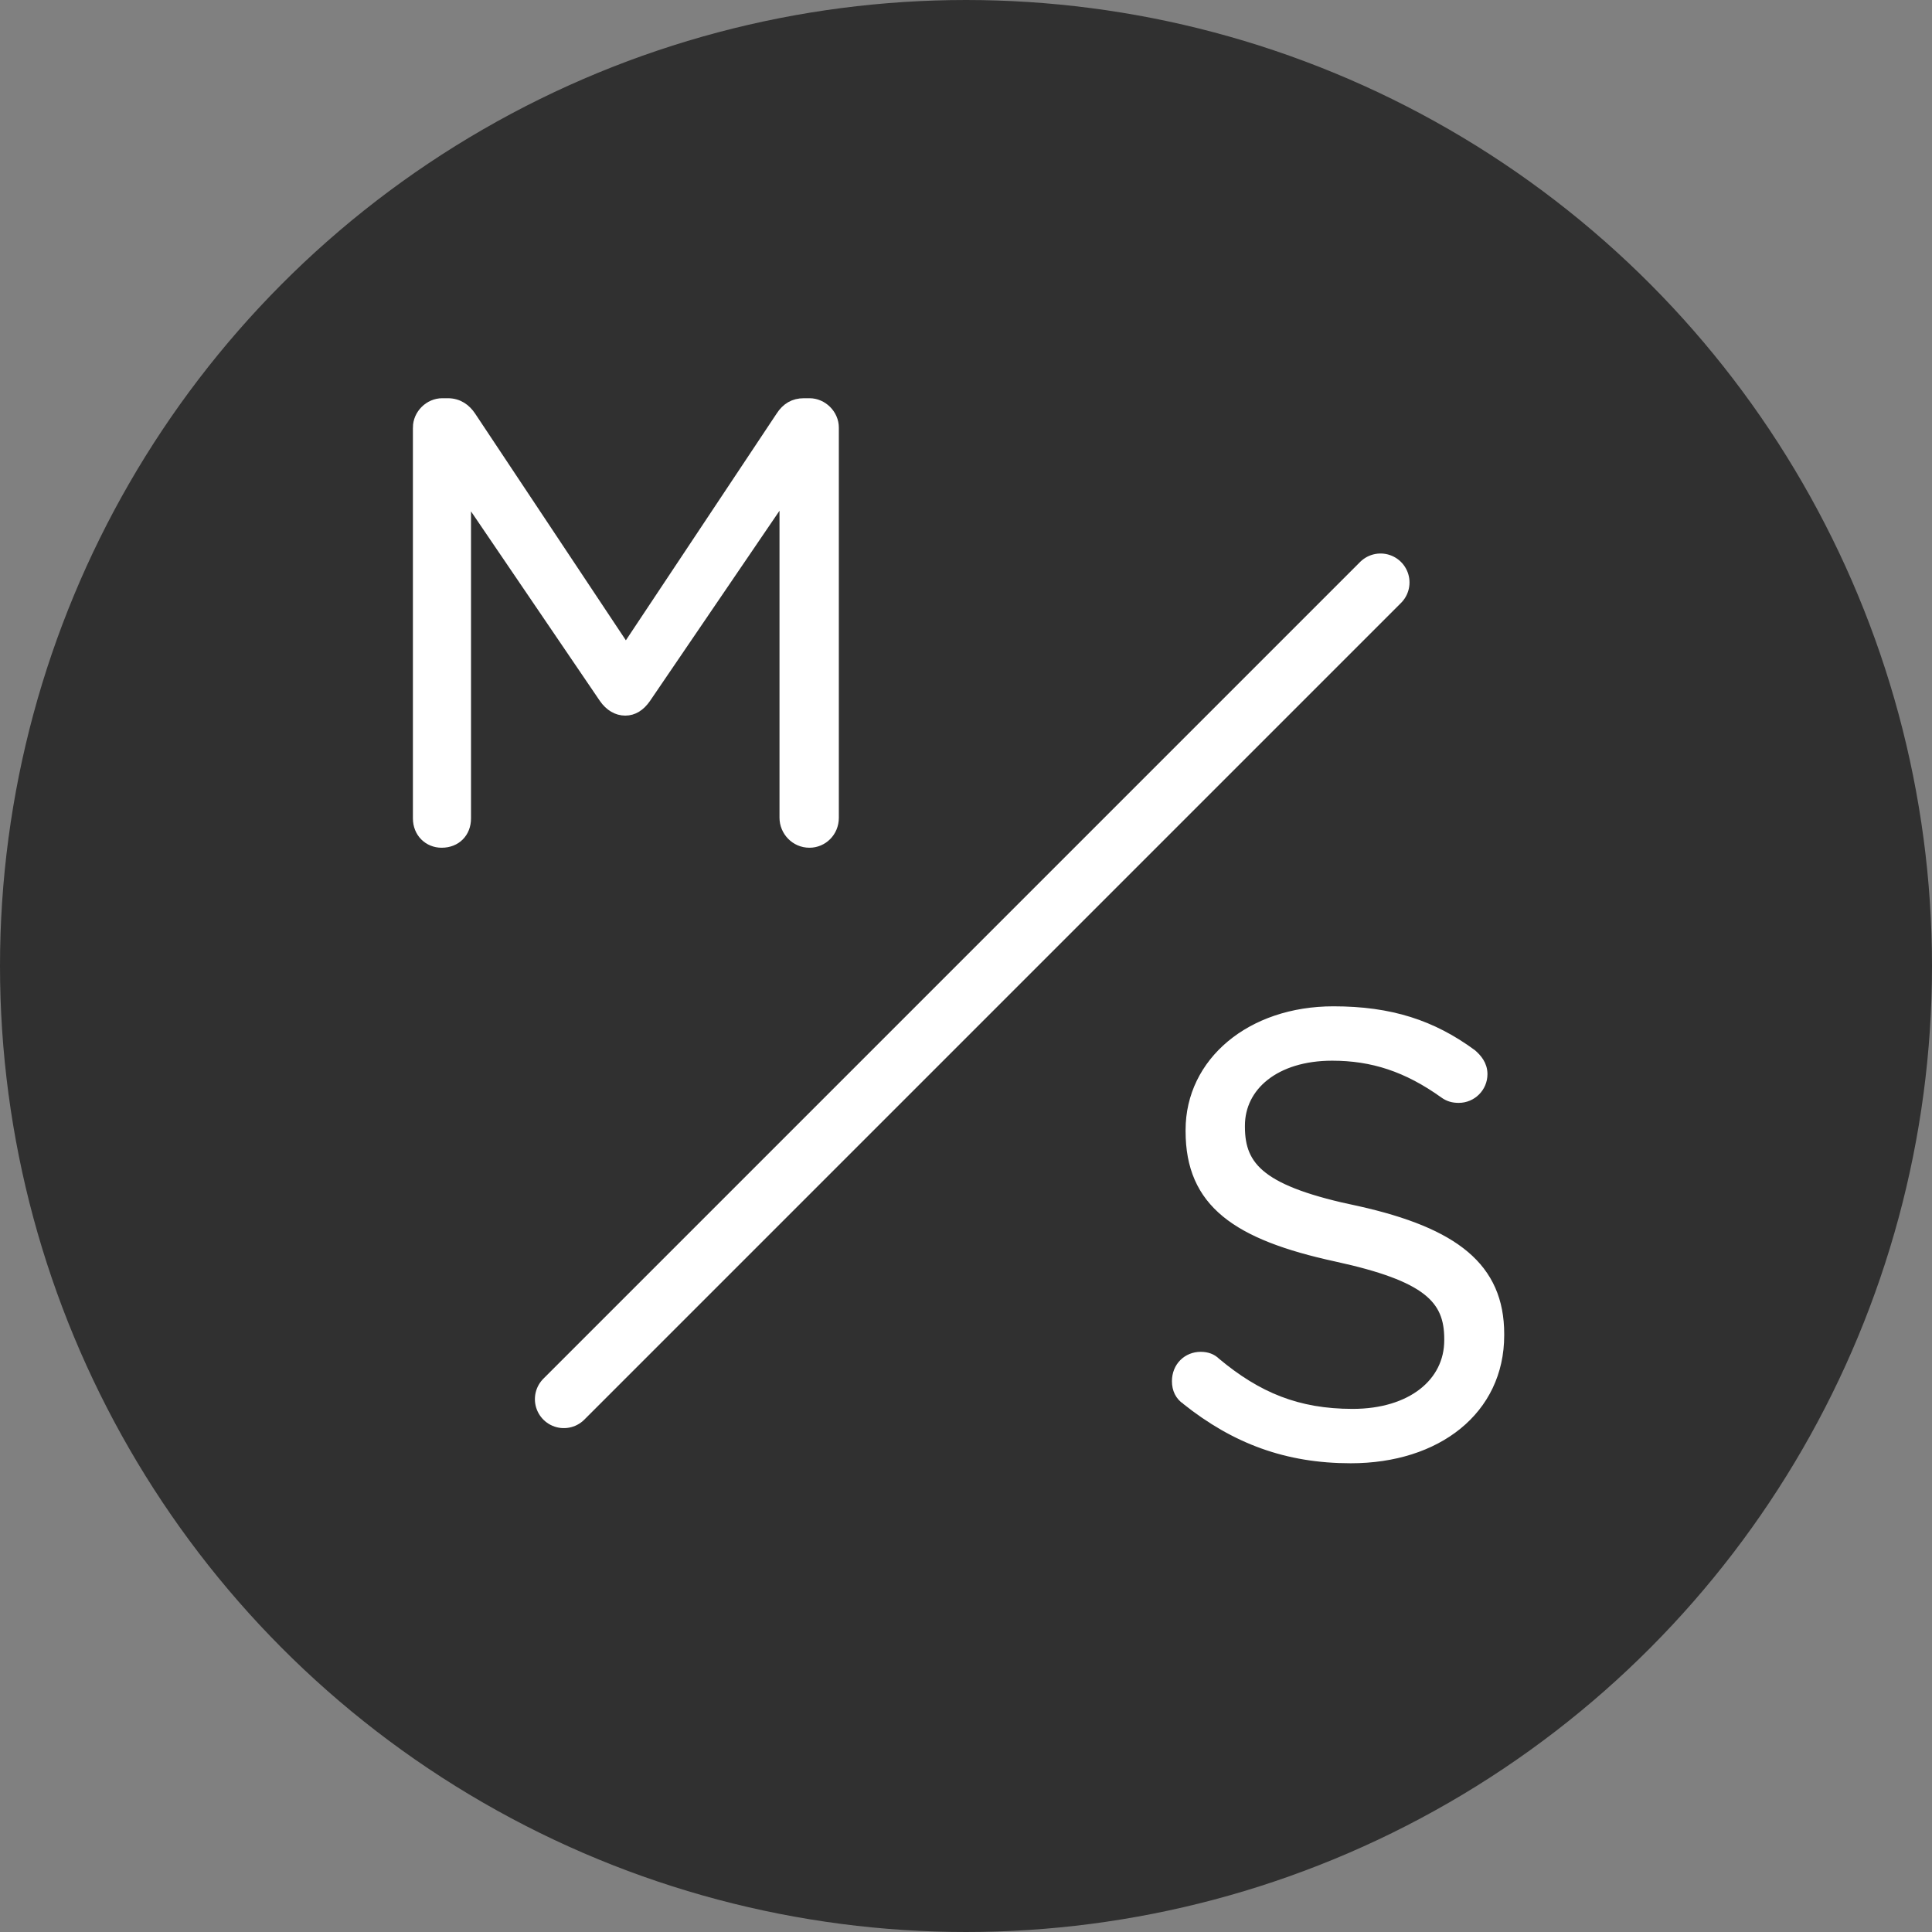
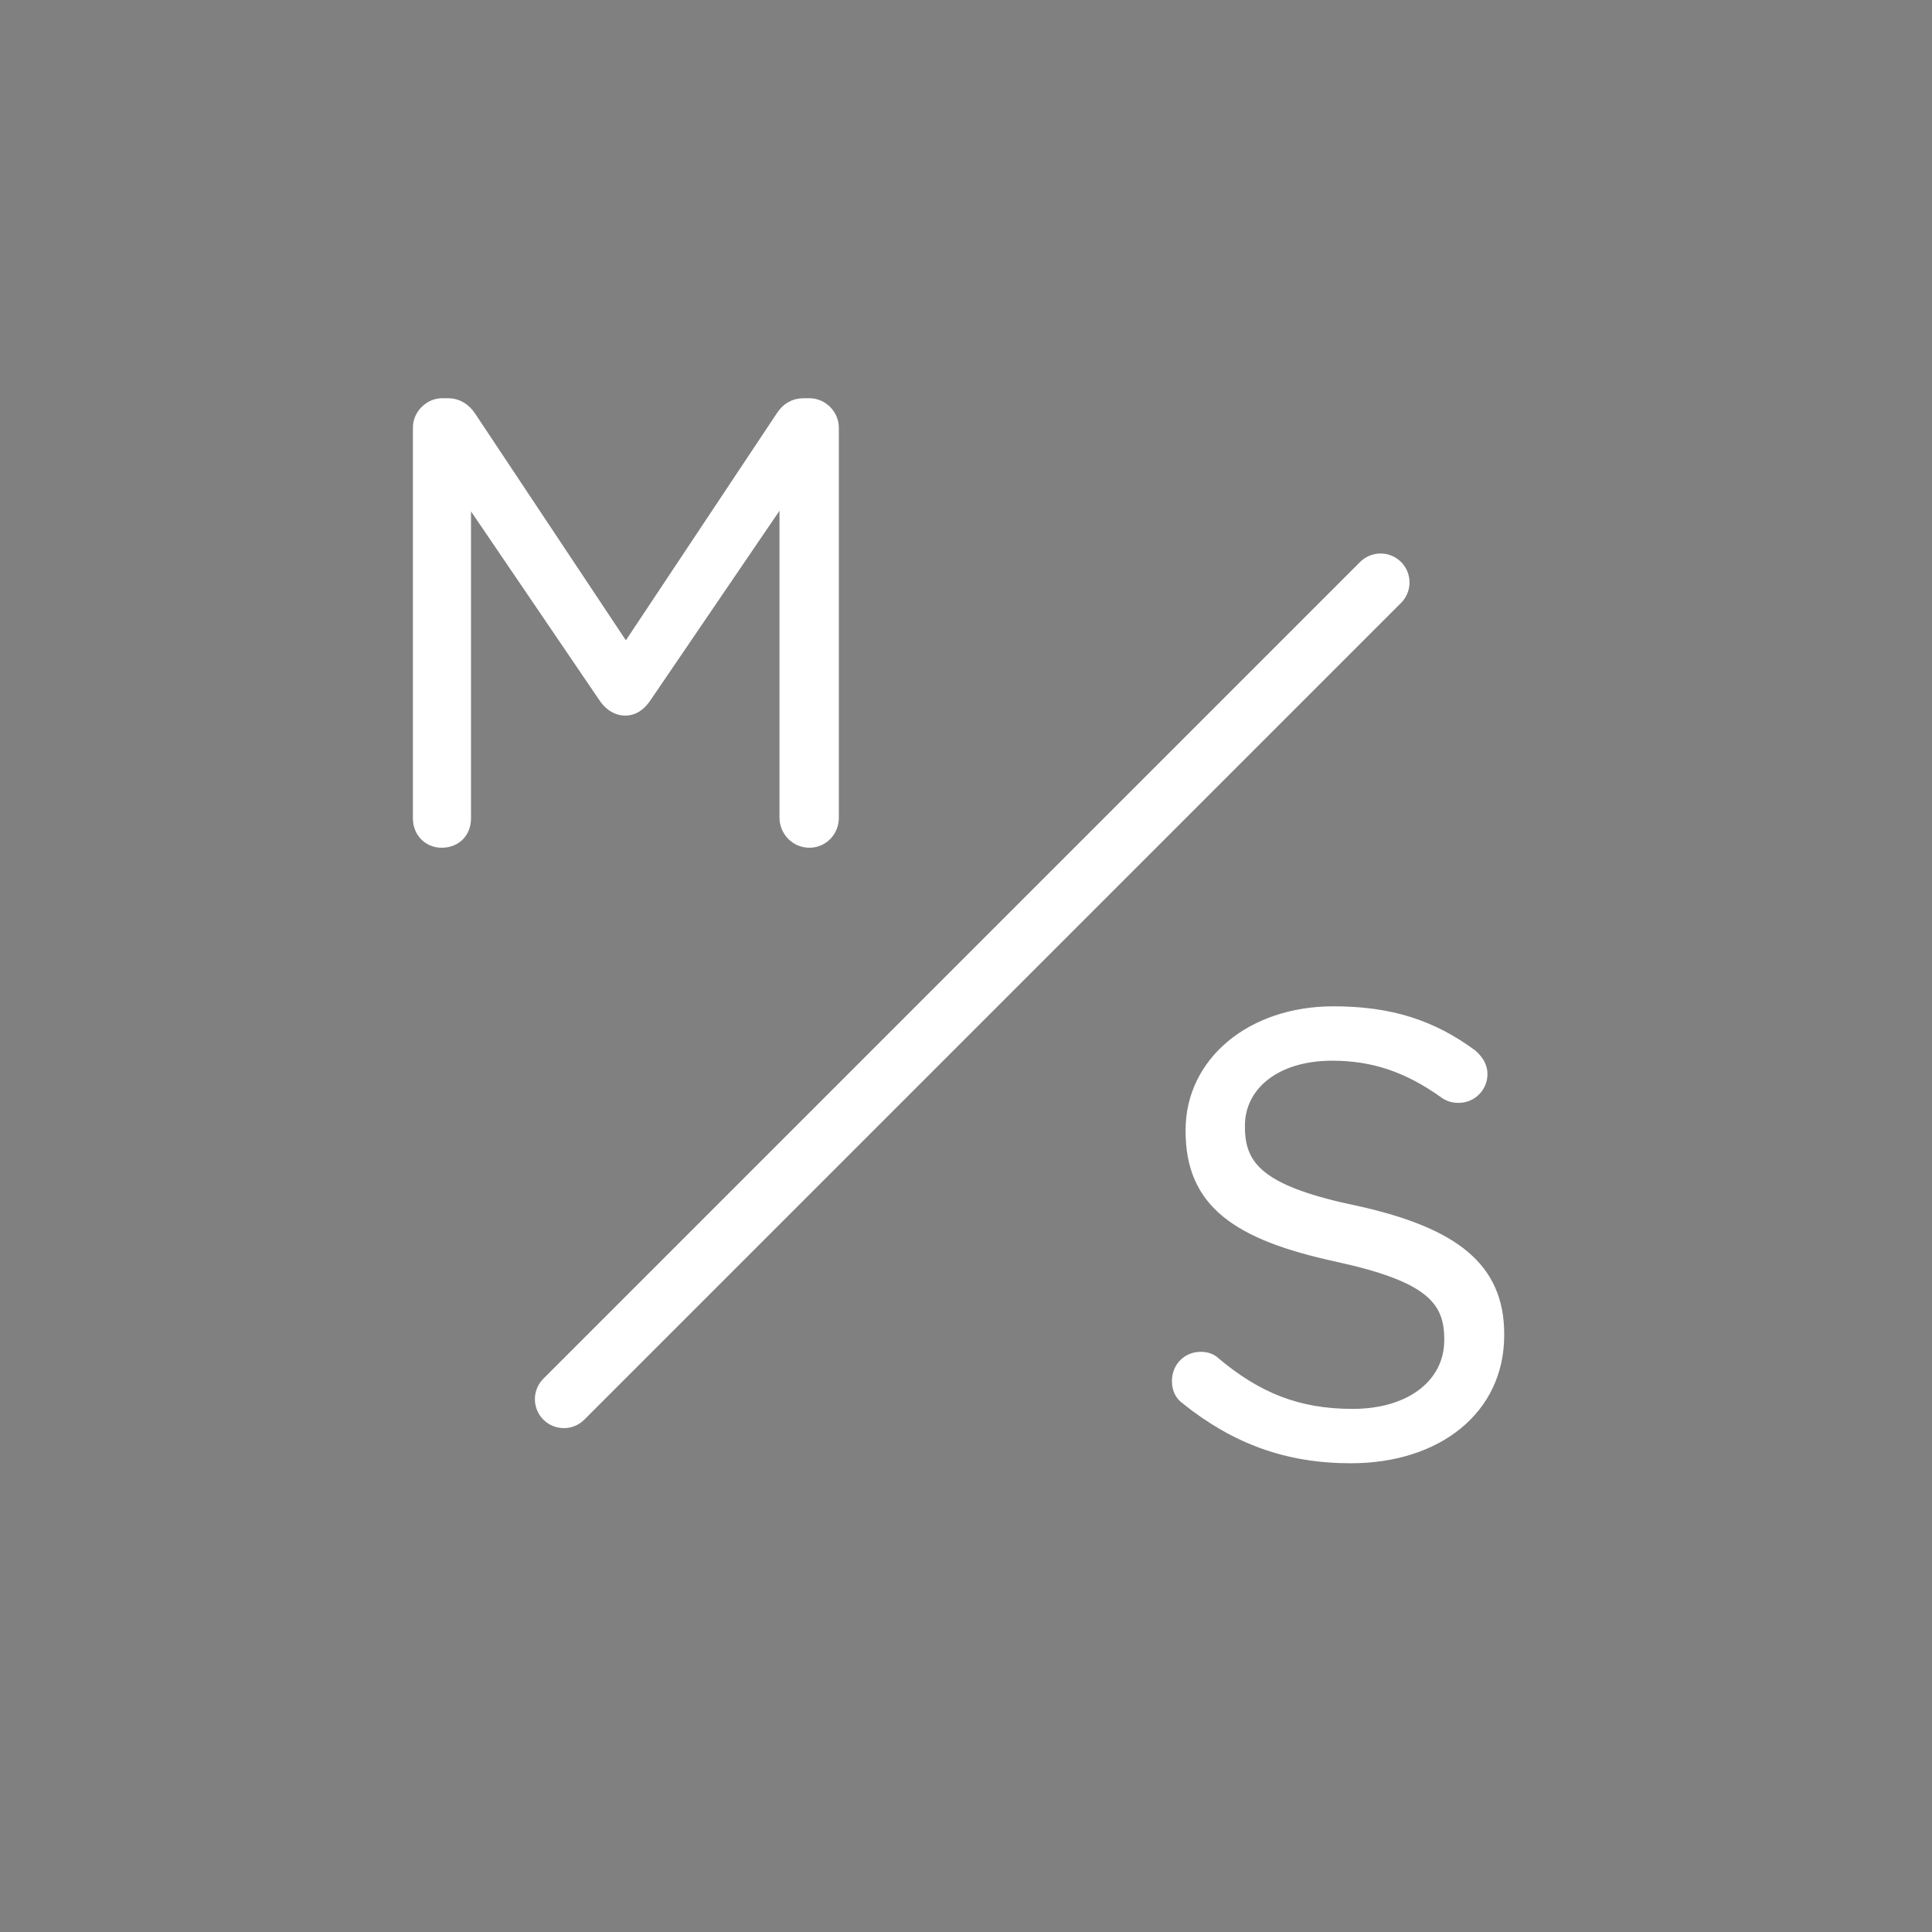
<svg xmlns="http://www.w3.org/2000/svg" id="Layer_2" viewBox="0 0 93.44 93.44">
  <rect x="0" y="0" width="93.44" height="93.44" fill="#808080" stroke="none" />
  <defs>
    <style>.cls-1{stroke-linecap:round;}.cls-1,.cls-2{fill:#fff;stroke:#fff;}.cls-1,.cls-2,.cls-3{stroke-miterlimit:10;}.cls-1,.cls-3{stroke-width:2.8px;}.cls-2{stroke-width:.5px;}.cls-3{fill:#303030;stroke:#303030;}</style>
  </defs>
  <g id="Layer_1-2">
-     <circle class="cls-3" cx="46.72" cy="46.72" r="45.32" />
    <path class="cls-2" d="M20.22,20.68c0-.63.54-1.17,1.17-1.17h.27c.51,0,.87.27,1.11.63l7.5,11.28,7.5-11.28c.27-.42.63-.63,1.11-.63h.27c.63,0,1.17.54,1.17,1.17v18.87c0,.69-.54,1.2-1.17,1.2-.69,0-1.2-.57-1.2-1.2v-15.66l-6.72,9.87c-.27.39-.6.6-.99.6s-.75-.21-1.02-.6l-6.69-9.84v15.66c0,.69-.48,1.17-1.17,1.17-.63,0-1.14-.48-1.14-1.17v-18.9Z" />
    <line class="cls-1" x1="66.77" y1="28.17" x2="27.27" y2="67.67" />
    <path class="cls-2" d="M57.38,67.7c-.3-.21-.45-.51-.45-.9,0-.69.51-1.17,1.14-1.17.3,0,.54.09.72.27,2.01,1.68,3.96,2.49,6.63,2.49,2.85,0,4.68-1.5,4.68-3.57v-.06c0-1.95-1.05-3.03-5.46-3.99-4.83-1.05-7.05-2.61-7.05-6.06v-.06c0-3.27,2.91-5.73,6.9-5.73,2.76,0,4.77.66,6.69,2.07.24.21.51.51.51.96,0,.63-.51,1.14-1.14,1.14-.27,0-.48-.06-.69-.21-1.8-1.29-3.48-1.83-5.43-1.83-2.76,0-4.47,1.47-4.47,3.39v.06c0,1.98,1.05,3.12,5.7,4.08,4.68,1.05,6.84,2.73,6.84,5.94v.06c0,3.6-3,5.94-7.17,5.94-3.09,0-5.58-.93-7.95-2.82Z" />
  </g>
</svg>